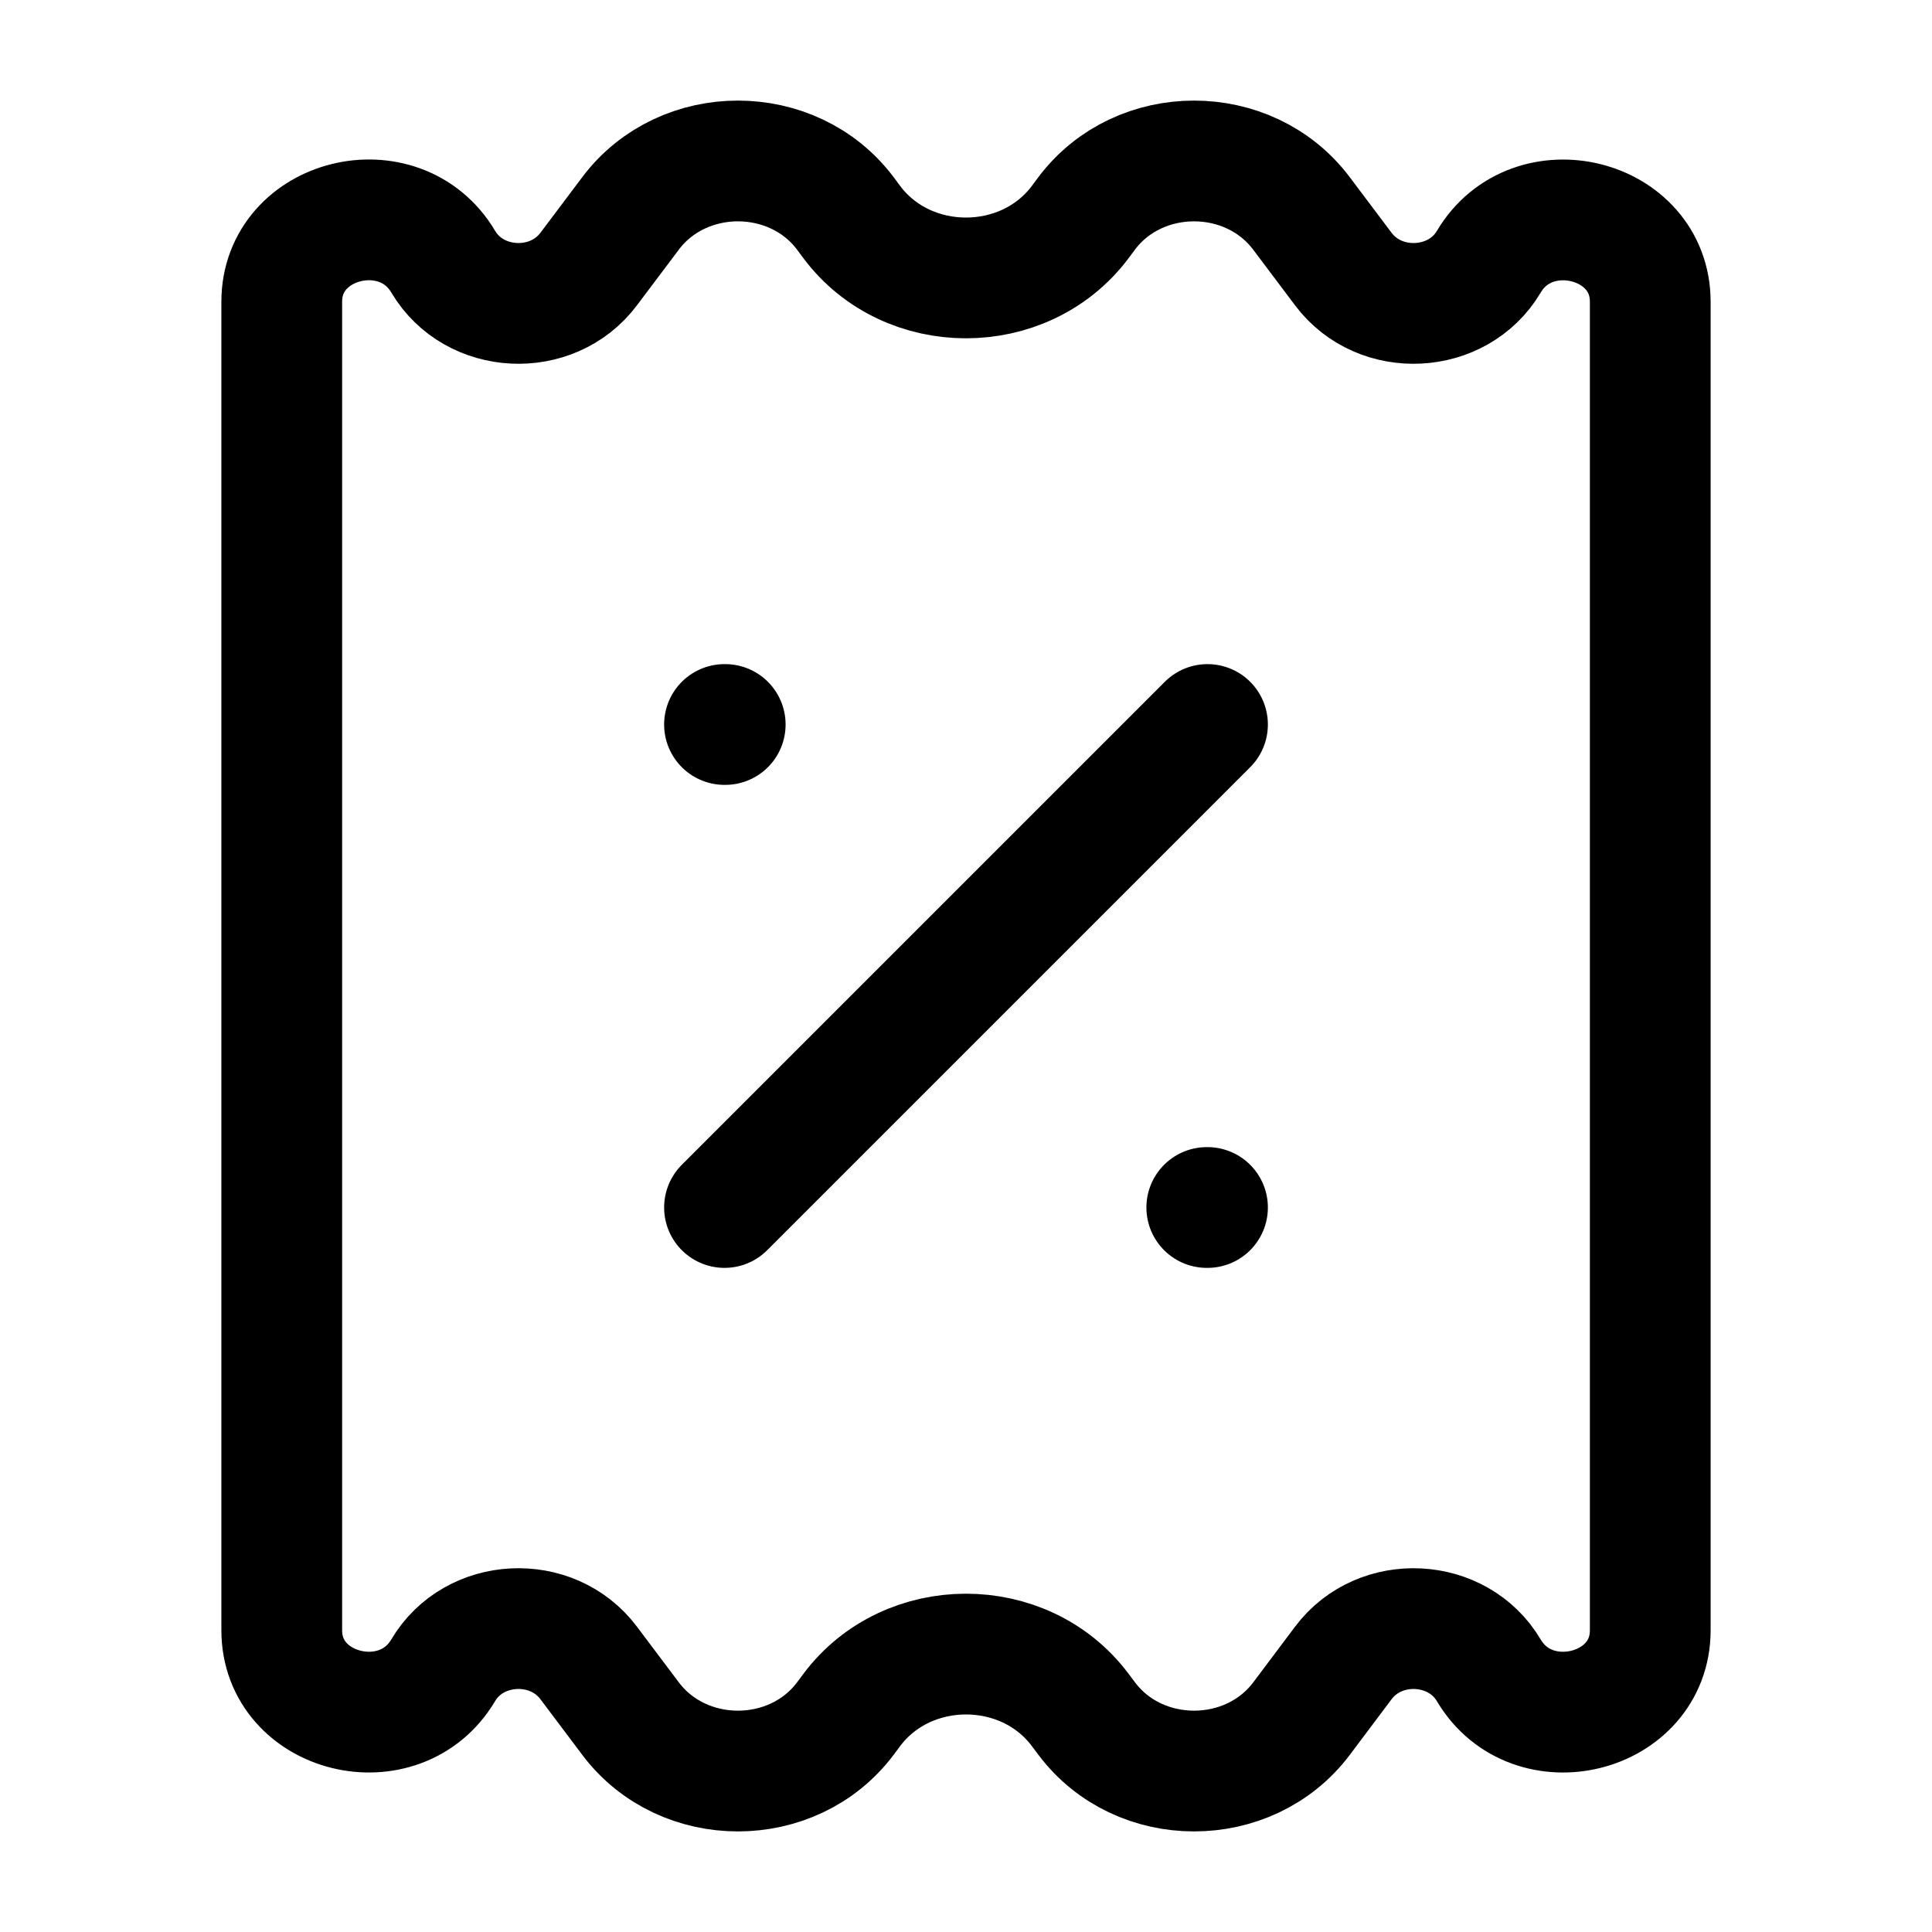
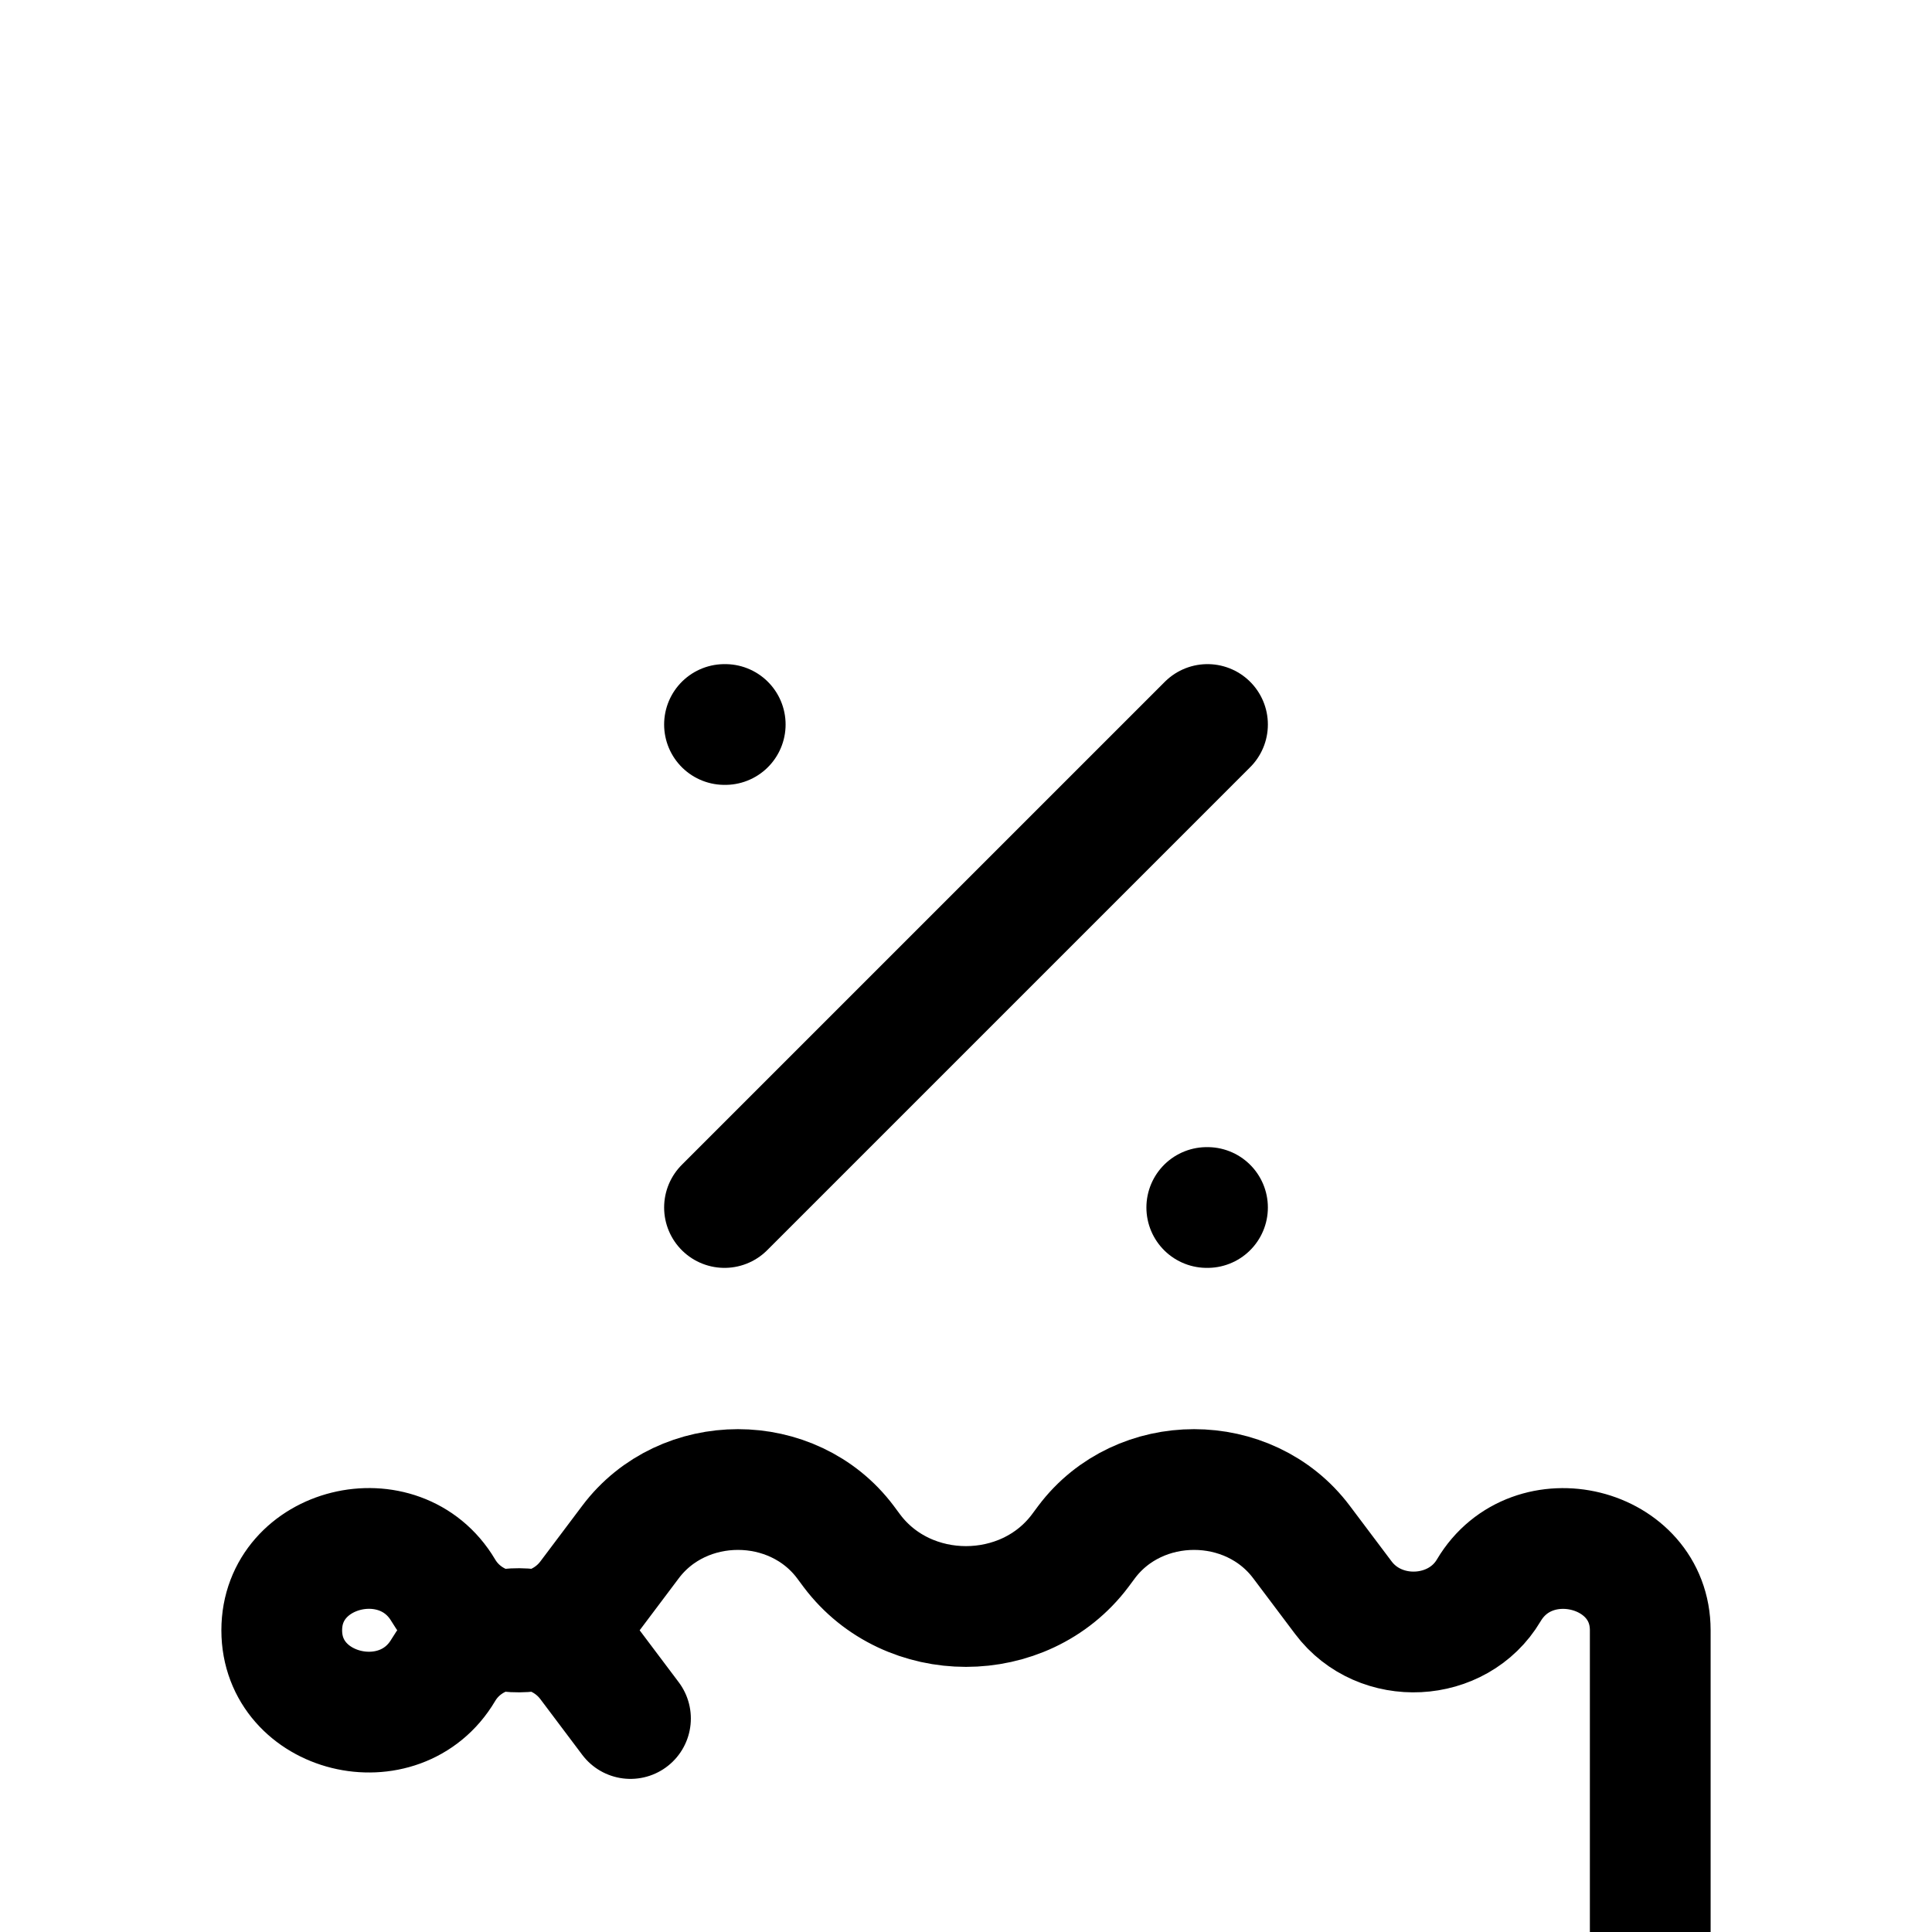
<svg xmlns="http://www.w3.org/2000/svg" width="24" height="24" viewBox="0 0 24 24">
-   <path fill="none" stroke="currentColor" stroke-linecap="round" stroke-linejoin="round" stroke-width="1.5" d="m7.832 21.348l-.519-.69c-.455-.607-1.423-.558-1.807.09c-.54.912-2.006.549-2.006-.496V3.748c0-1.045 1.466-1.408 2.006-.497c.384.649 1.352.698 1.807.091l.519-.69c.653-.87 2.017-.87 2.67 0l.081.109c.693.922 2.14.922 2.834 0l.081-.109c.653-.87 2.017-.87 2.67 0l.519.69c.455.607 1.423.558 1.807-.09c.54-.911 2.006-.549 2.006.496v16.504c0 1.045-1.466 1.408-2.006.497c-.384-.649-1.352-.698-1.807-.091l-.518.69c-.654.87-2.018.87-2.67 0l-.082-.109c-.693-.922-2.14-.922-2.834 0l-.081.109c-.653.87-2.017.87-2.67 0M15 9l-6 6m6 0h-.009M9.009 9H9" color="currentColor" />
+   <path fill="none" stroke="currentColor" stroke-linecap="round" stroke-linejoin="round" stroke-width="1.5" d="m7.832 21.348l-.519-.69c-.455-.607-1.423-.558-1.807.09c-.54.912-2.006.549-2.006-.496c0-1.045 1.466-1.408 2.006-.497c.384.649 1.352.698 1.807.091l.519-.69c.653-.87 2.017-.87 2.67 0l.081.109c.693.922 2.14.922 2.834 0l.081-.109c.653-.87 2.017-.87 2.67 0l.519.69c.455.607 1.423.558 1.807-.09c.54-.911 2.006-.549 2.006.496v16.504c0 1.045-1.466 1.408-2.006.497c-.384-.649-1.352-.698-1.807-.091l-.518.69c-.654.87-2.018.87-2.67 0l-.082-.109c-.693-.922-2.14-.922-2.834 0l-.081.109c-.653.87-2.017.87-2.67 0M15 9l-6 6m6 0h-.009M9.009 9H9" color="currentColor" />
</svg>